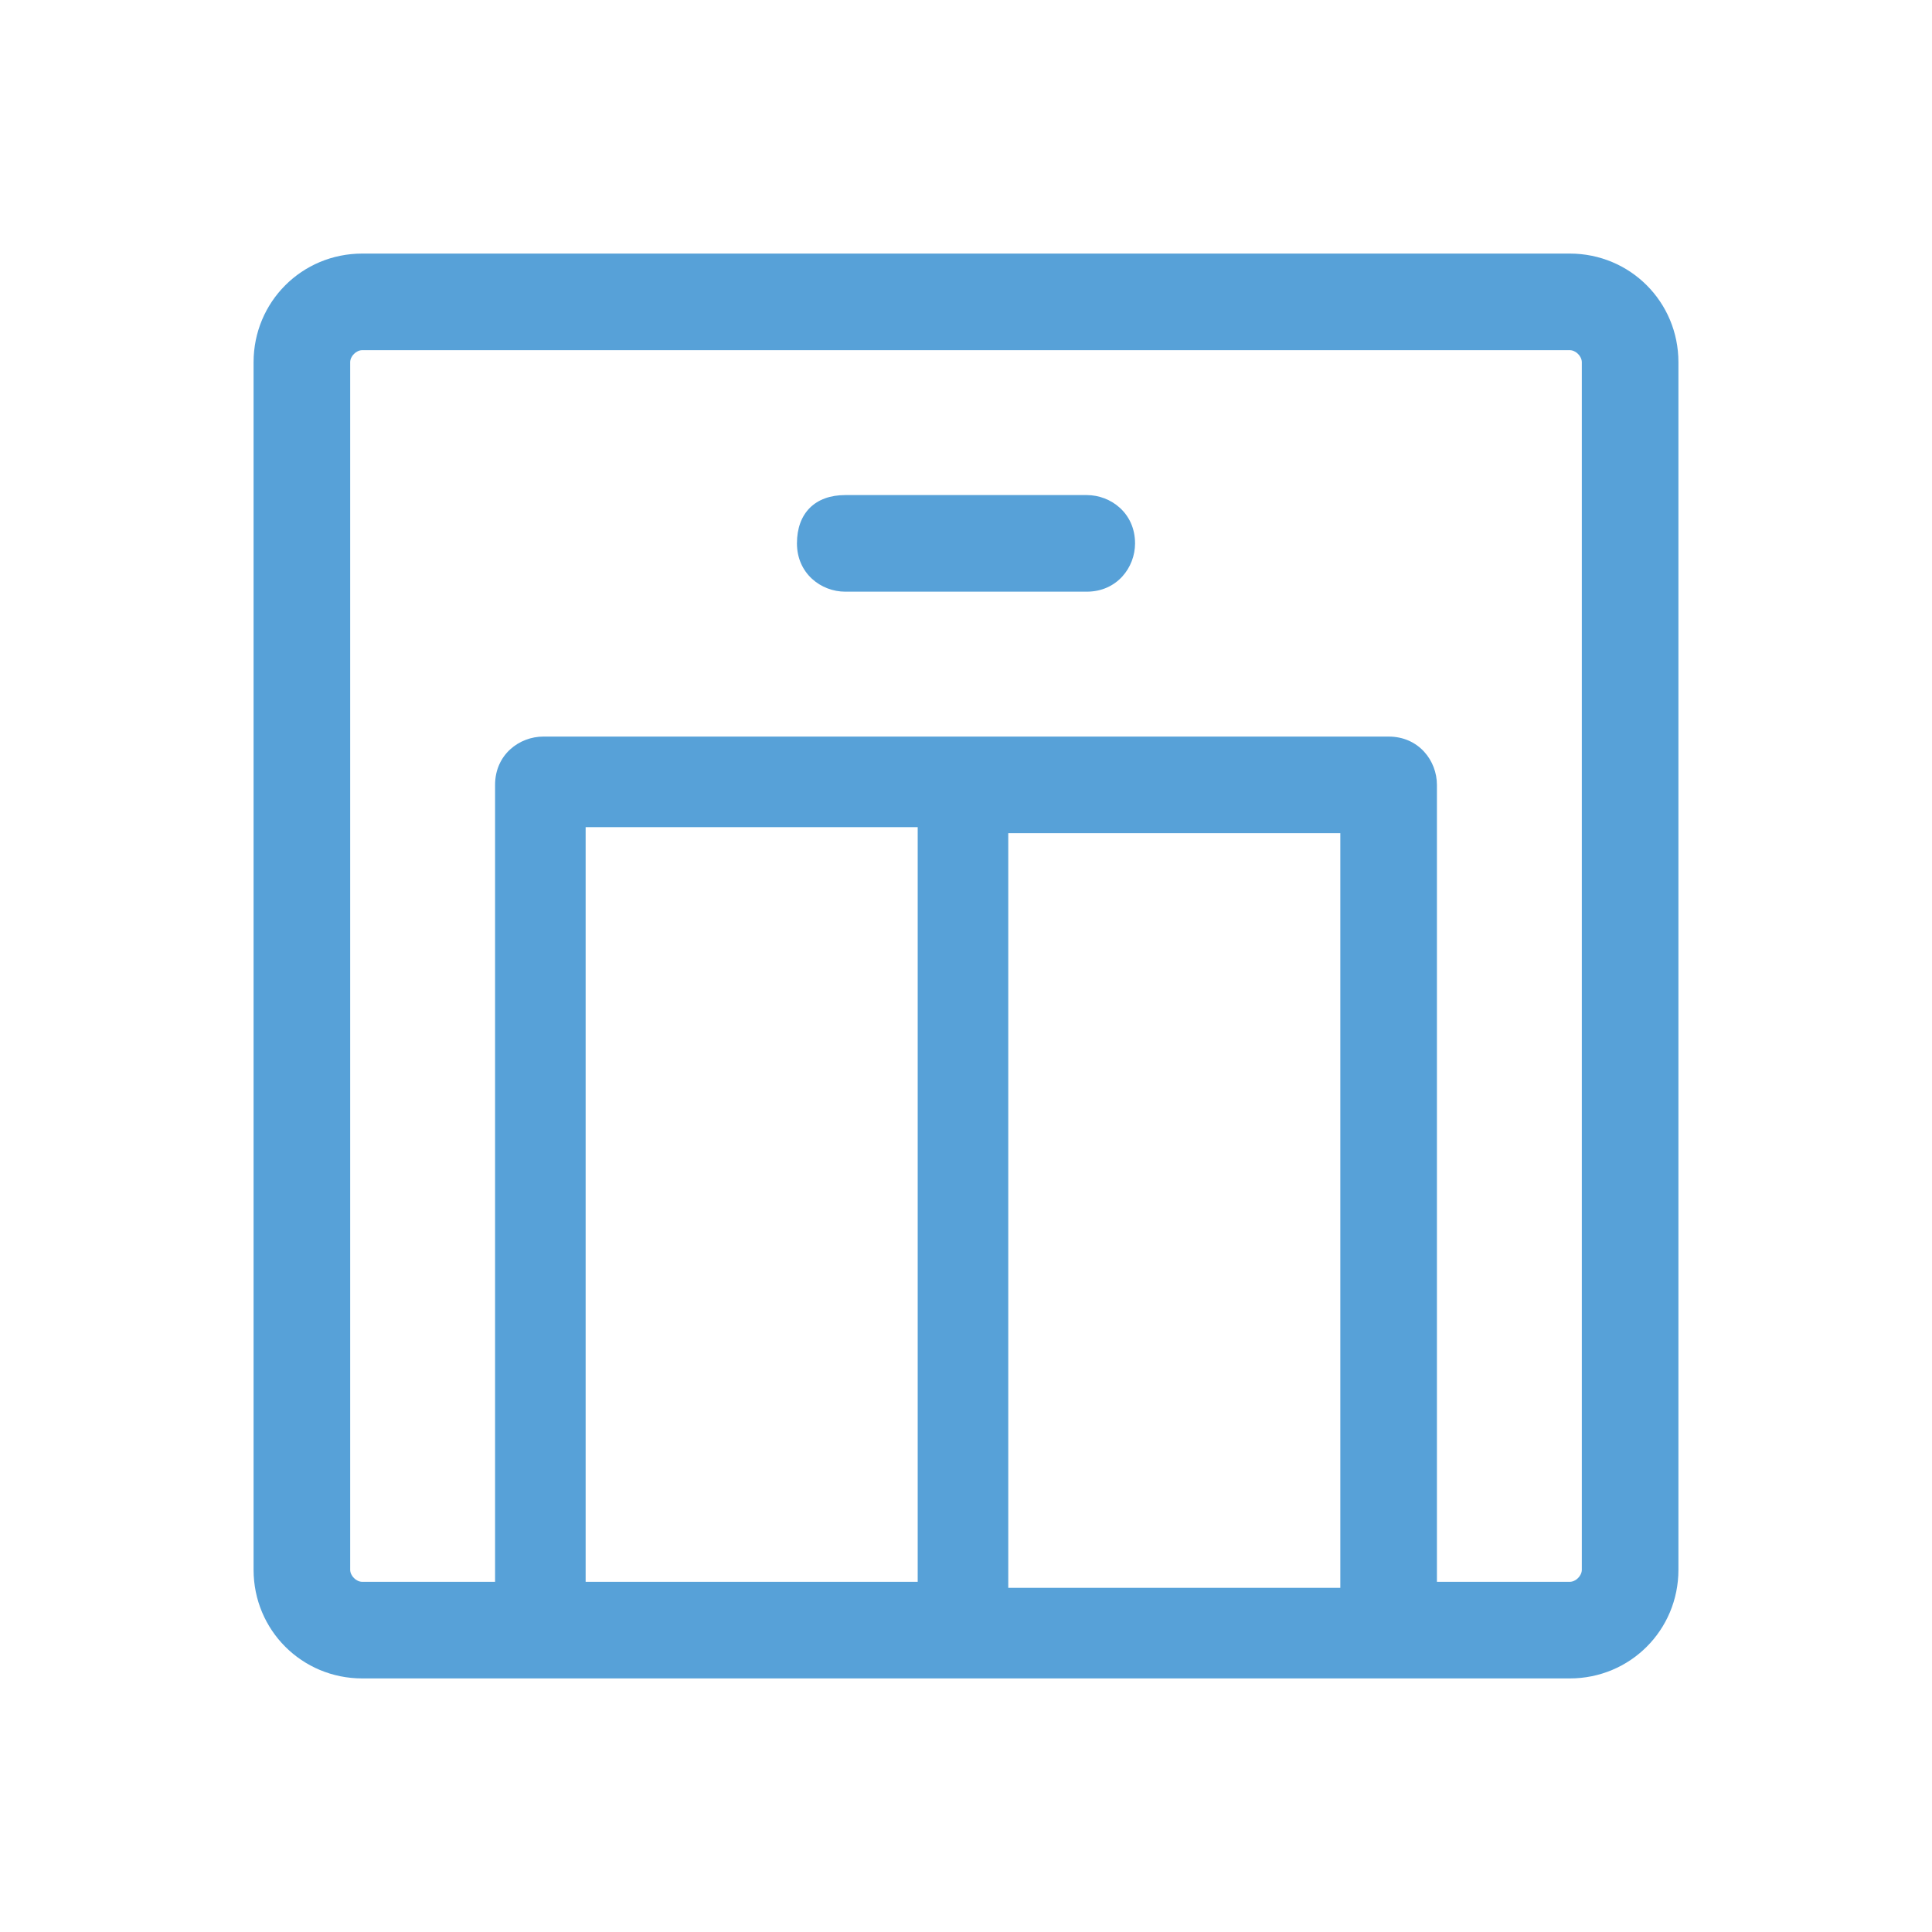
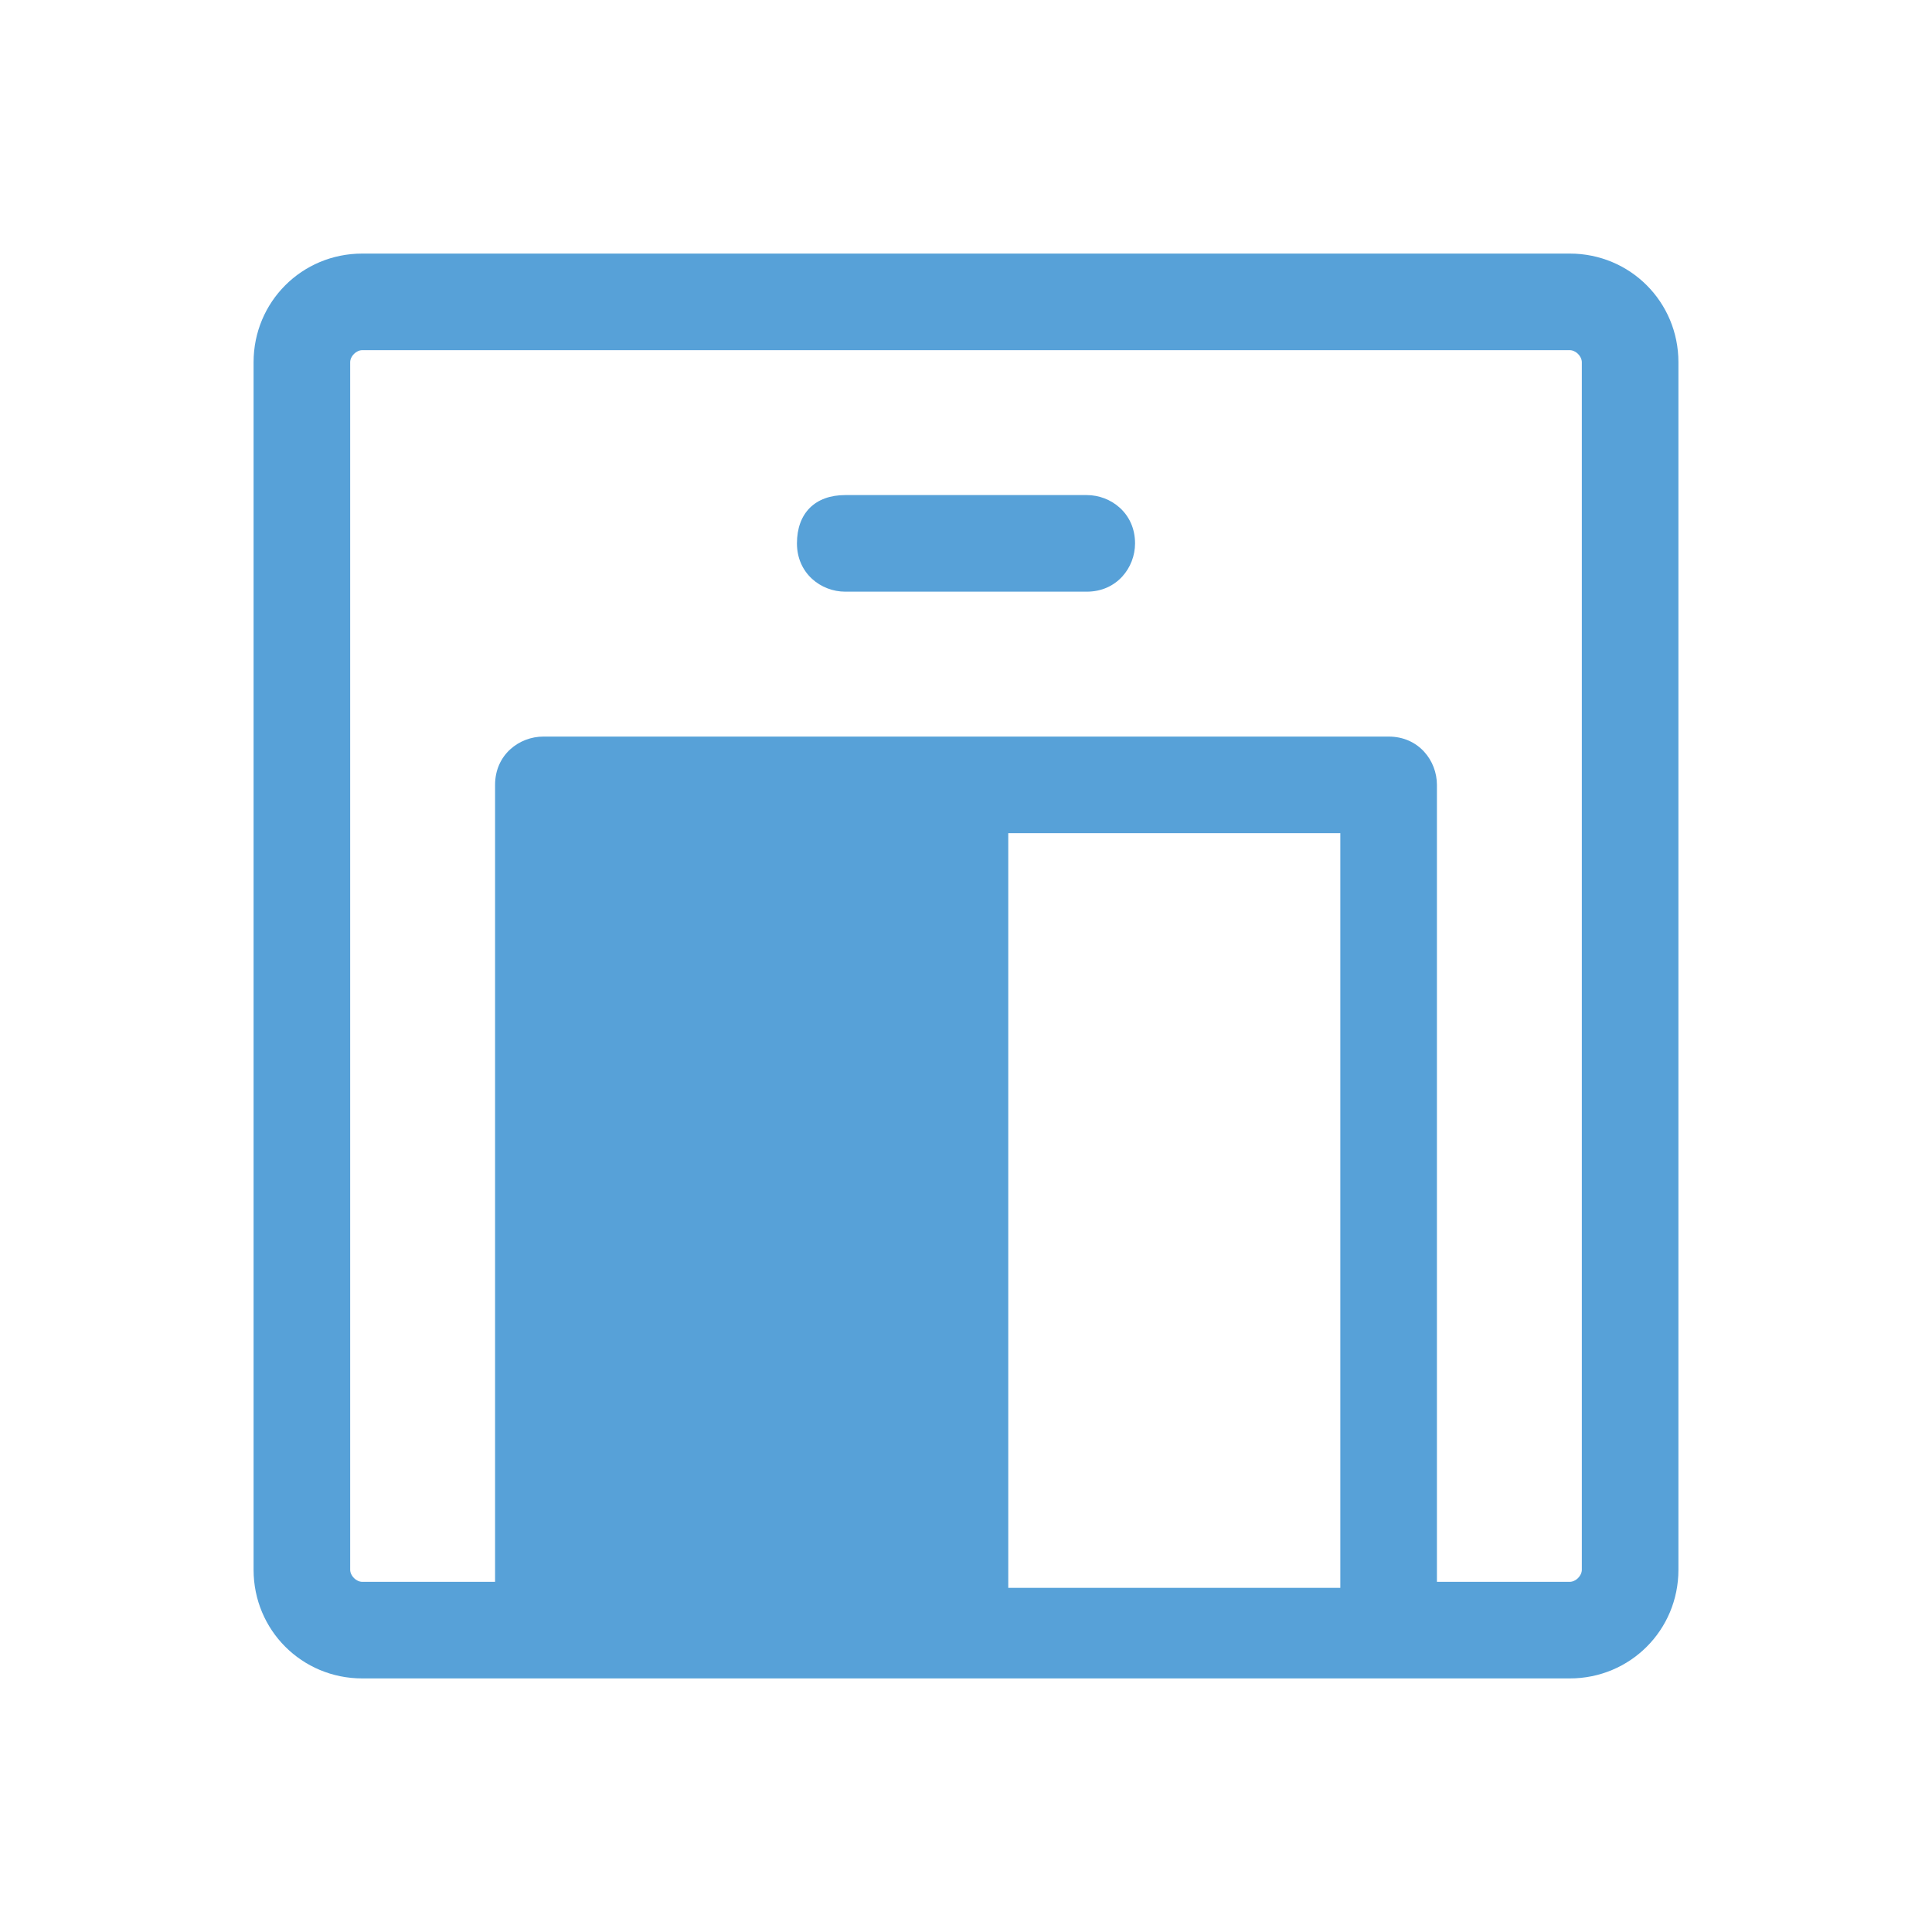
<svg xmlns="http://www.w3.org/2000/svg" id="Camada_1" version="1.1" viewBox="0 0 32 32">
  <defs>
    <style>
      .st0 {
        fill: #57a1d8;
      }
    </style>
  </defs>
-   <path class="st0" d="M26,4.2H6c-1,0-1.8.8-1.8,1.8v20c0,1,.8,1.8,1.8,1.8h20c1,0,1.8-.8,1.8-1.8V6c0-1-.8-1.8-1.8-1.8ZM22.2,13.8v12.5h-5.5v-12.5h5.5ZM15.2,26.2h-5.5v-12.5h5.5v12.5ZM26.2,26c0,.1-.1.2-.2.2h-2.2v-13.2c0-.4-.3-.8-.8-.8h-14c-.4,0-.8.3-.8.8v13.2h-2.2c-.1,0-.2-.1-.2-.2V6c0-.1.1-.2.2-.2h20c.1,0,.2.1.2.2v20ZM18.8,9c0,.4-.3.8-.8.8h-4c-.4,0-.8-.3-.8-.8s.3-.8.8-.8h4c.4,0,.8.3.8.8Z" />
+   <path class="st0" d="M26,4.2H6c-1,0-1.8.8-1.8,1.8v20c0,1,.8,1.8,1.8,1.8h20c1,0,1.8-.8,1.8-1.8V6c0-1-.8-1.8-1.8-1.8ZM22.2,13.8v12.5h-5.5v-12.5h5.5ZM15.2,26.2h-5.5v-12.5v12.5ZM26.2,26c0,.1-.1.2-.2.2h-2.2v-13.2c0-.4-.3-.8-.8-.8h-14c-.4,0-.8.3-.8.8v13.2h-2.2c-.1,0-.2-.1-.2-.2V6c0-.1.1-.2.2-.2h20c.1,0,.2.1.2.2v20ZM18.8,9c0,.4-.3.8-.8.8h-4c-.4,0-.8-.3-.8-.8s.3-.8.8-.8h4c.4,0,.8.3.8.8Z" />
</svg>